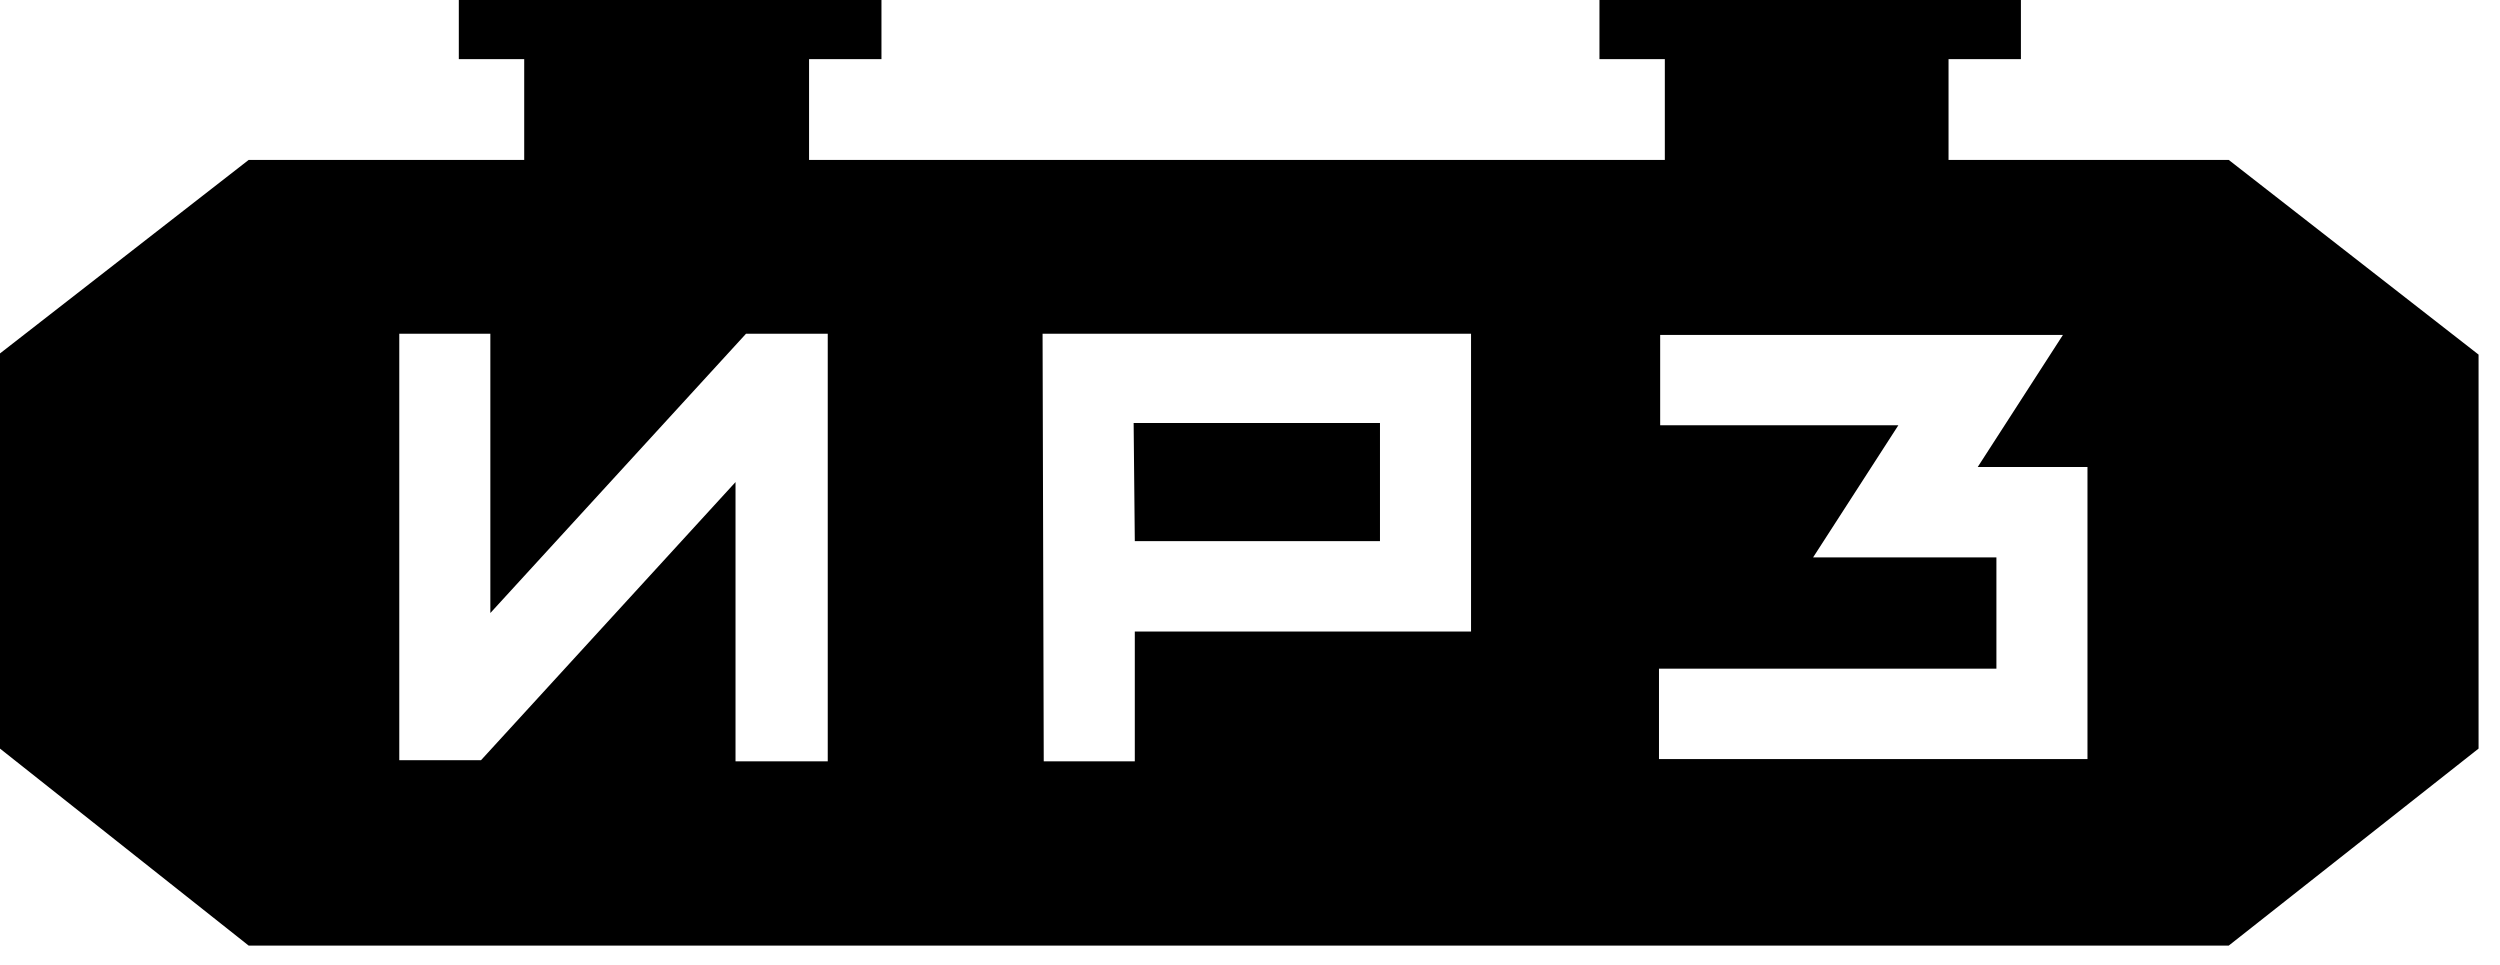
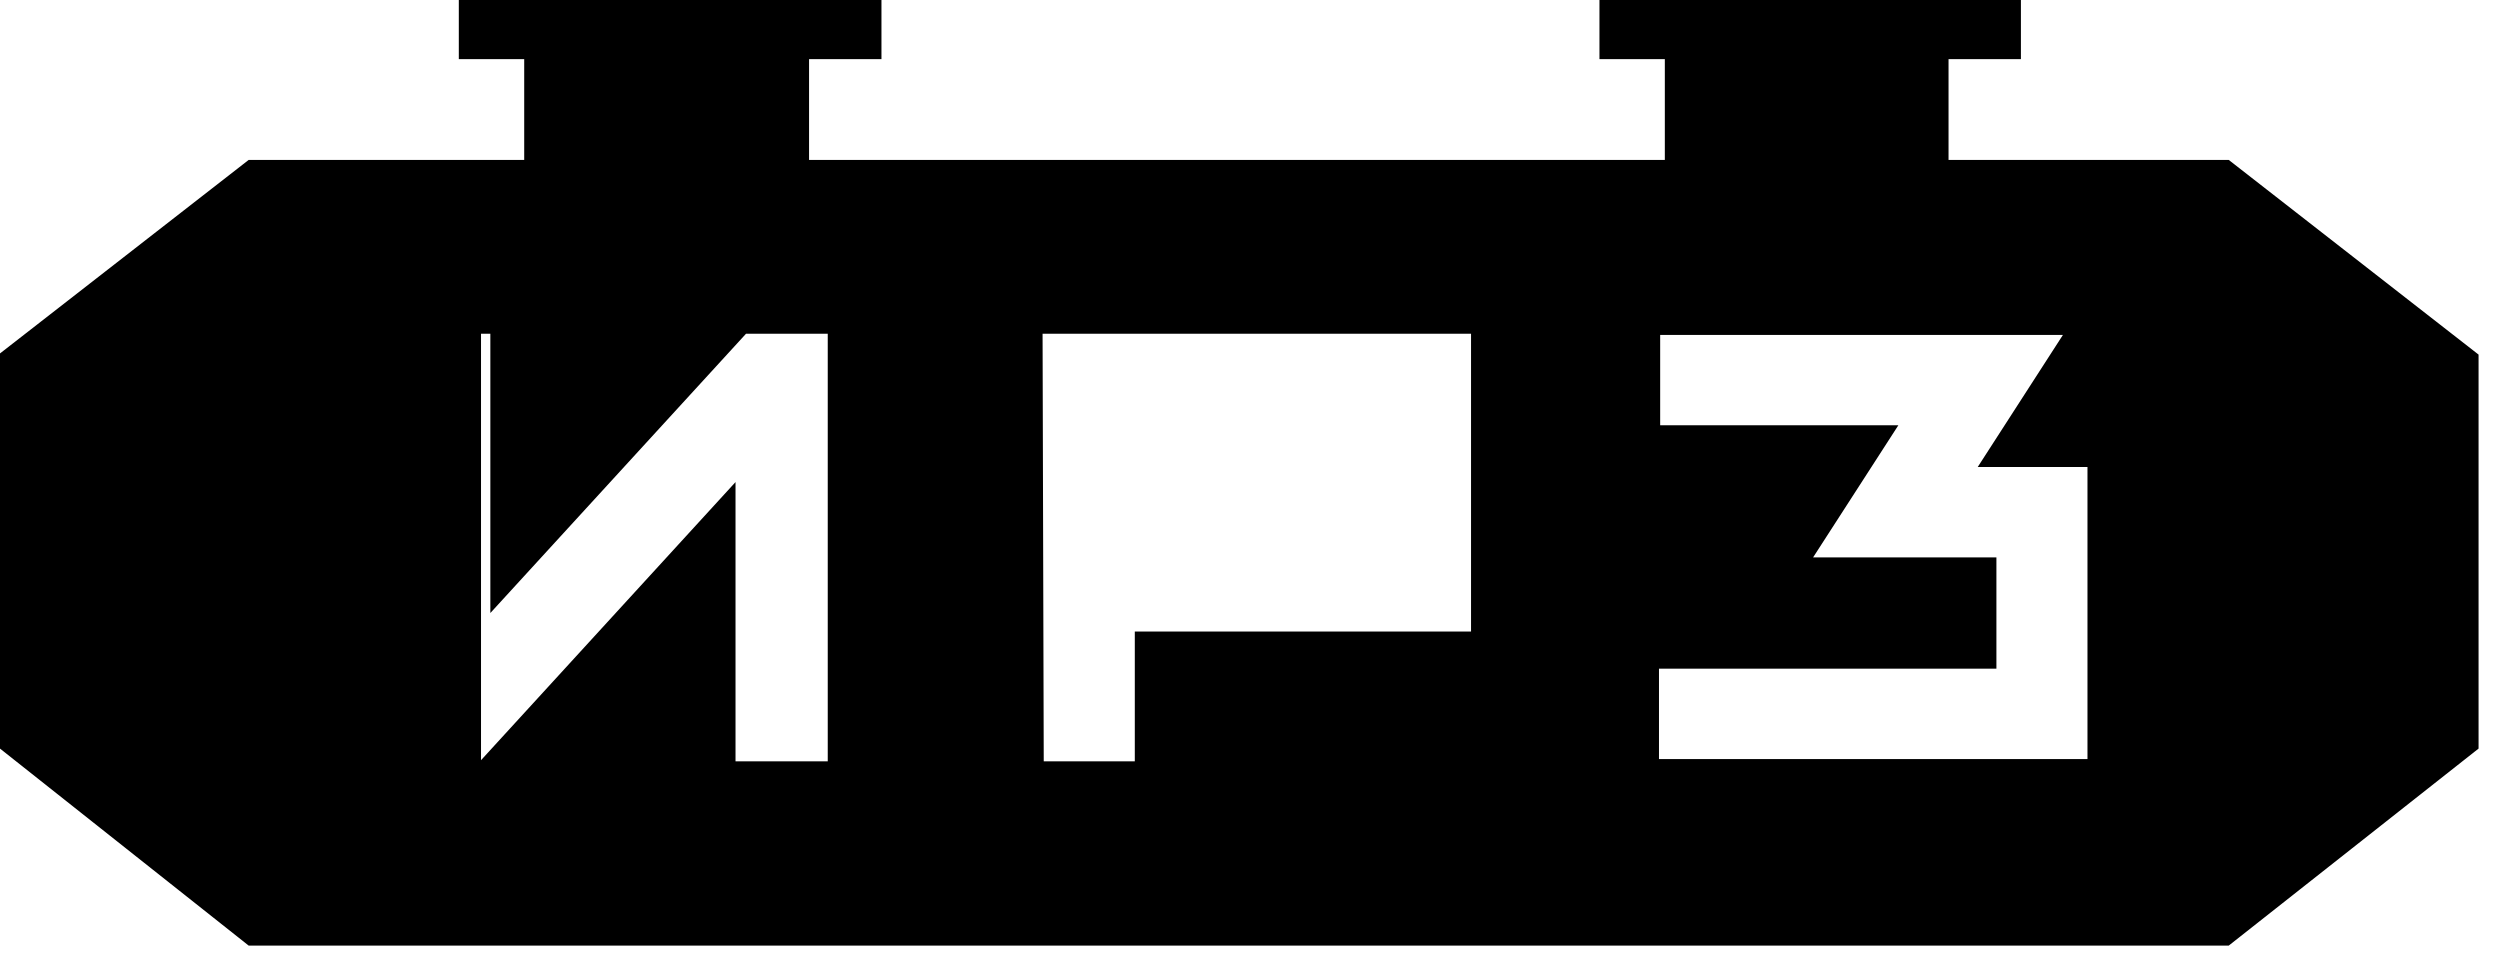
<svg xmlns="http://www.w3.org/2000/svg" width="101" height="39" viewBox="0 0 101 39" fill="none">
-   <path d="M55.751 21.863V17.088H45.799L45.846 21.863H55.751Z" fill="black " />
-   <path d="M90.041 6.461H78.721V2.388H81.645V0H64.618V2.388H67.259V6.461H32.686V2.388H35.611V0H18.536V2.388H21.178V6.461H10.046L0 14.279V30.243L10.046 38.202H90.041L100.134 30.243V14.326L90.041 6.461ZM33.394 30.758H29.715V19.476L19.433 30.712H16.131V13.483H19.81V24.766L30.139 13.483H33.441V30.758H33.394ZM59.43 25.515H45.846V30.758H42.167L42.12 13.483H59.43V25.515ZM84.286 30.665H67.023V27.013H80.655V22.519H73.249L76.693 17.182H67.071V13.53H83.343L79.9 18.867H84.334V30.665H84.286Z" fill="black" />
+   <path d="M90.041 6.461H78.721V2.388H81.645V0H64.618V2.388H67.259V6.461H32.686V2.388H35.611V0H18.536V2.388H21.178V6.461H10.046L0 14.279V30.243L10.046 38.202H90.041L100.134 30.243V14.326L90.041 6.461ZM33.394 30.758H29.715V19.476L19.433 30.712V13.483H19.81V24.766L30.139 13.483H33.441V30.758H33.394ZM59.43 25.515H45.846V30.758H42.167L42.12 13.483H59.43V25.515ZM84.286 30.665H67.023V27.013H80.655V22.519H73.249L76.693 17.182H67.071V13.53H83.343L79.9 18.867H84.334V30.665H84.286Z" fill="black" />
</svg>